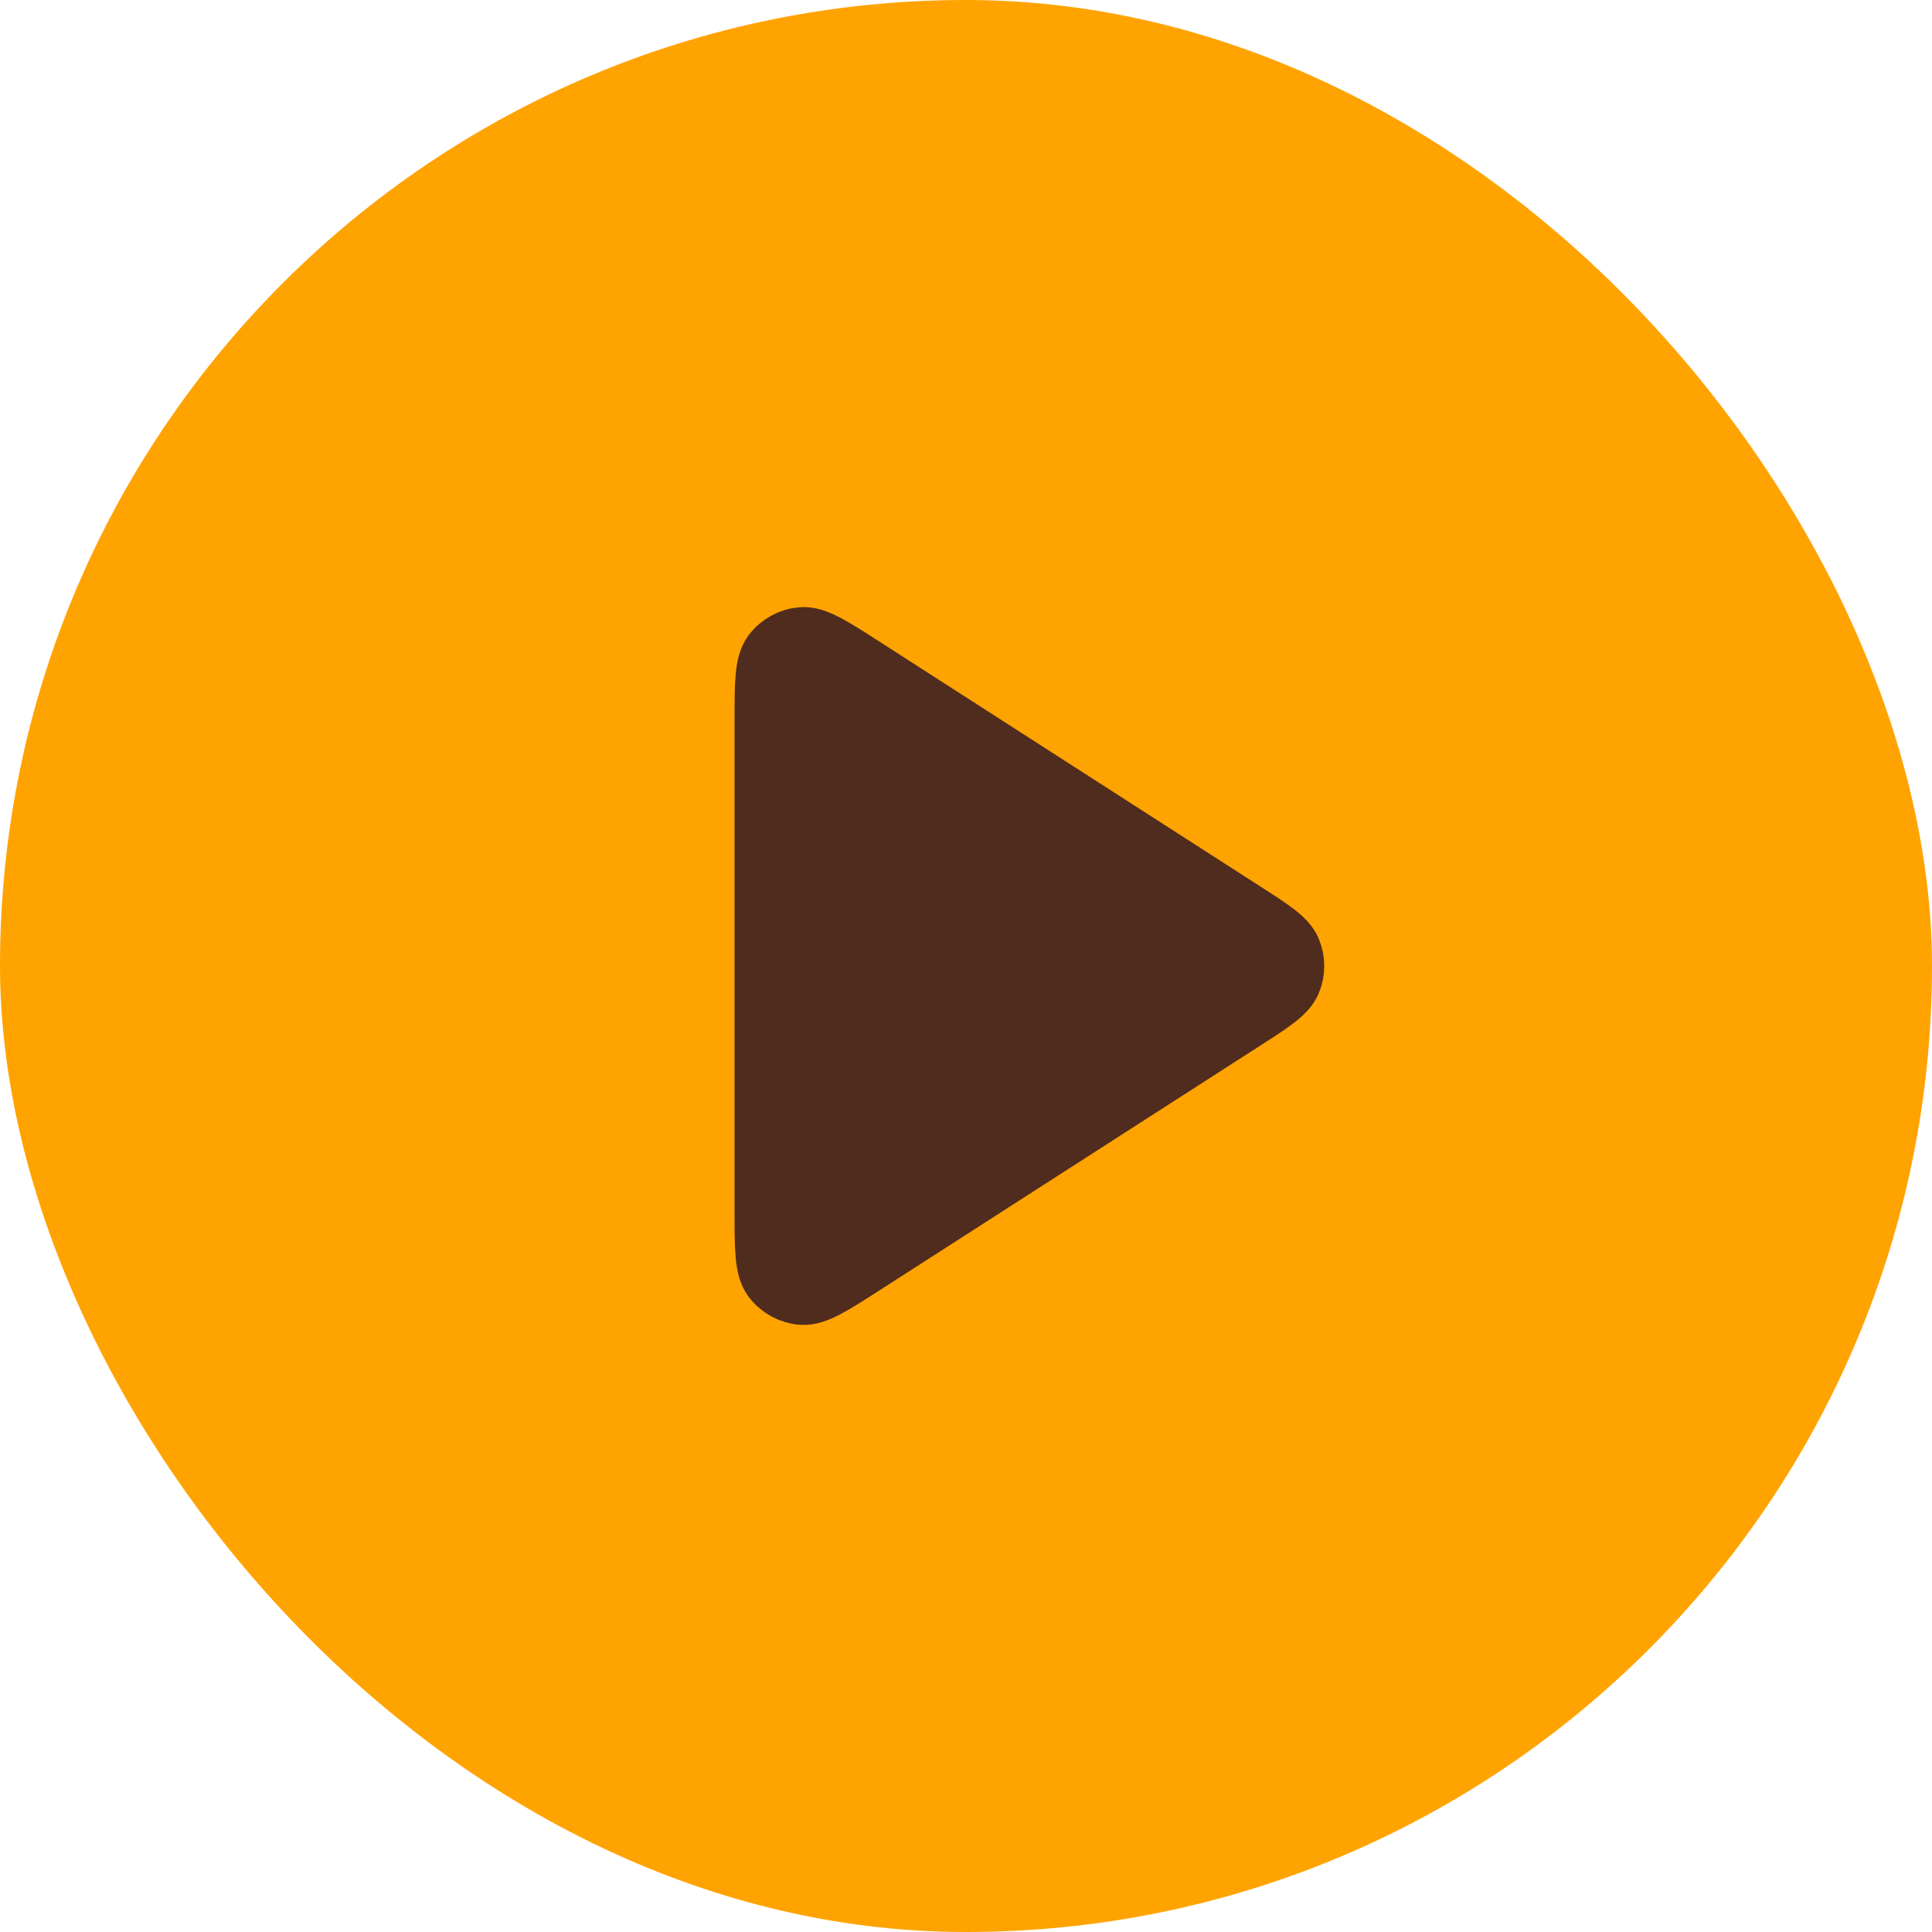
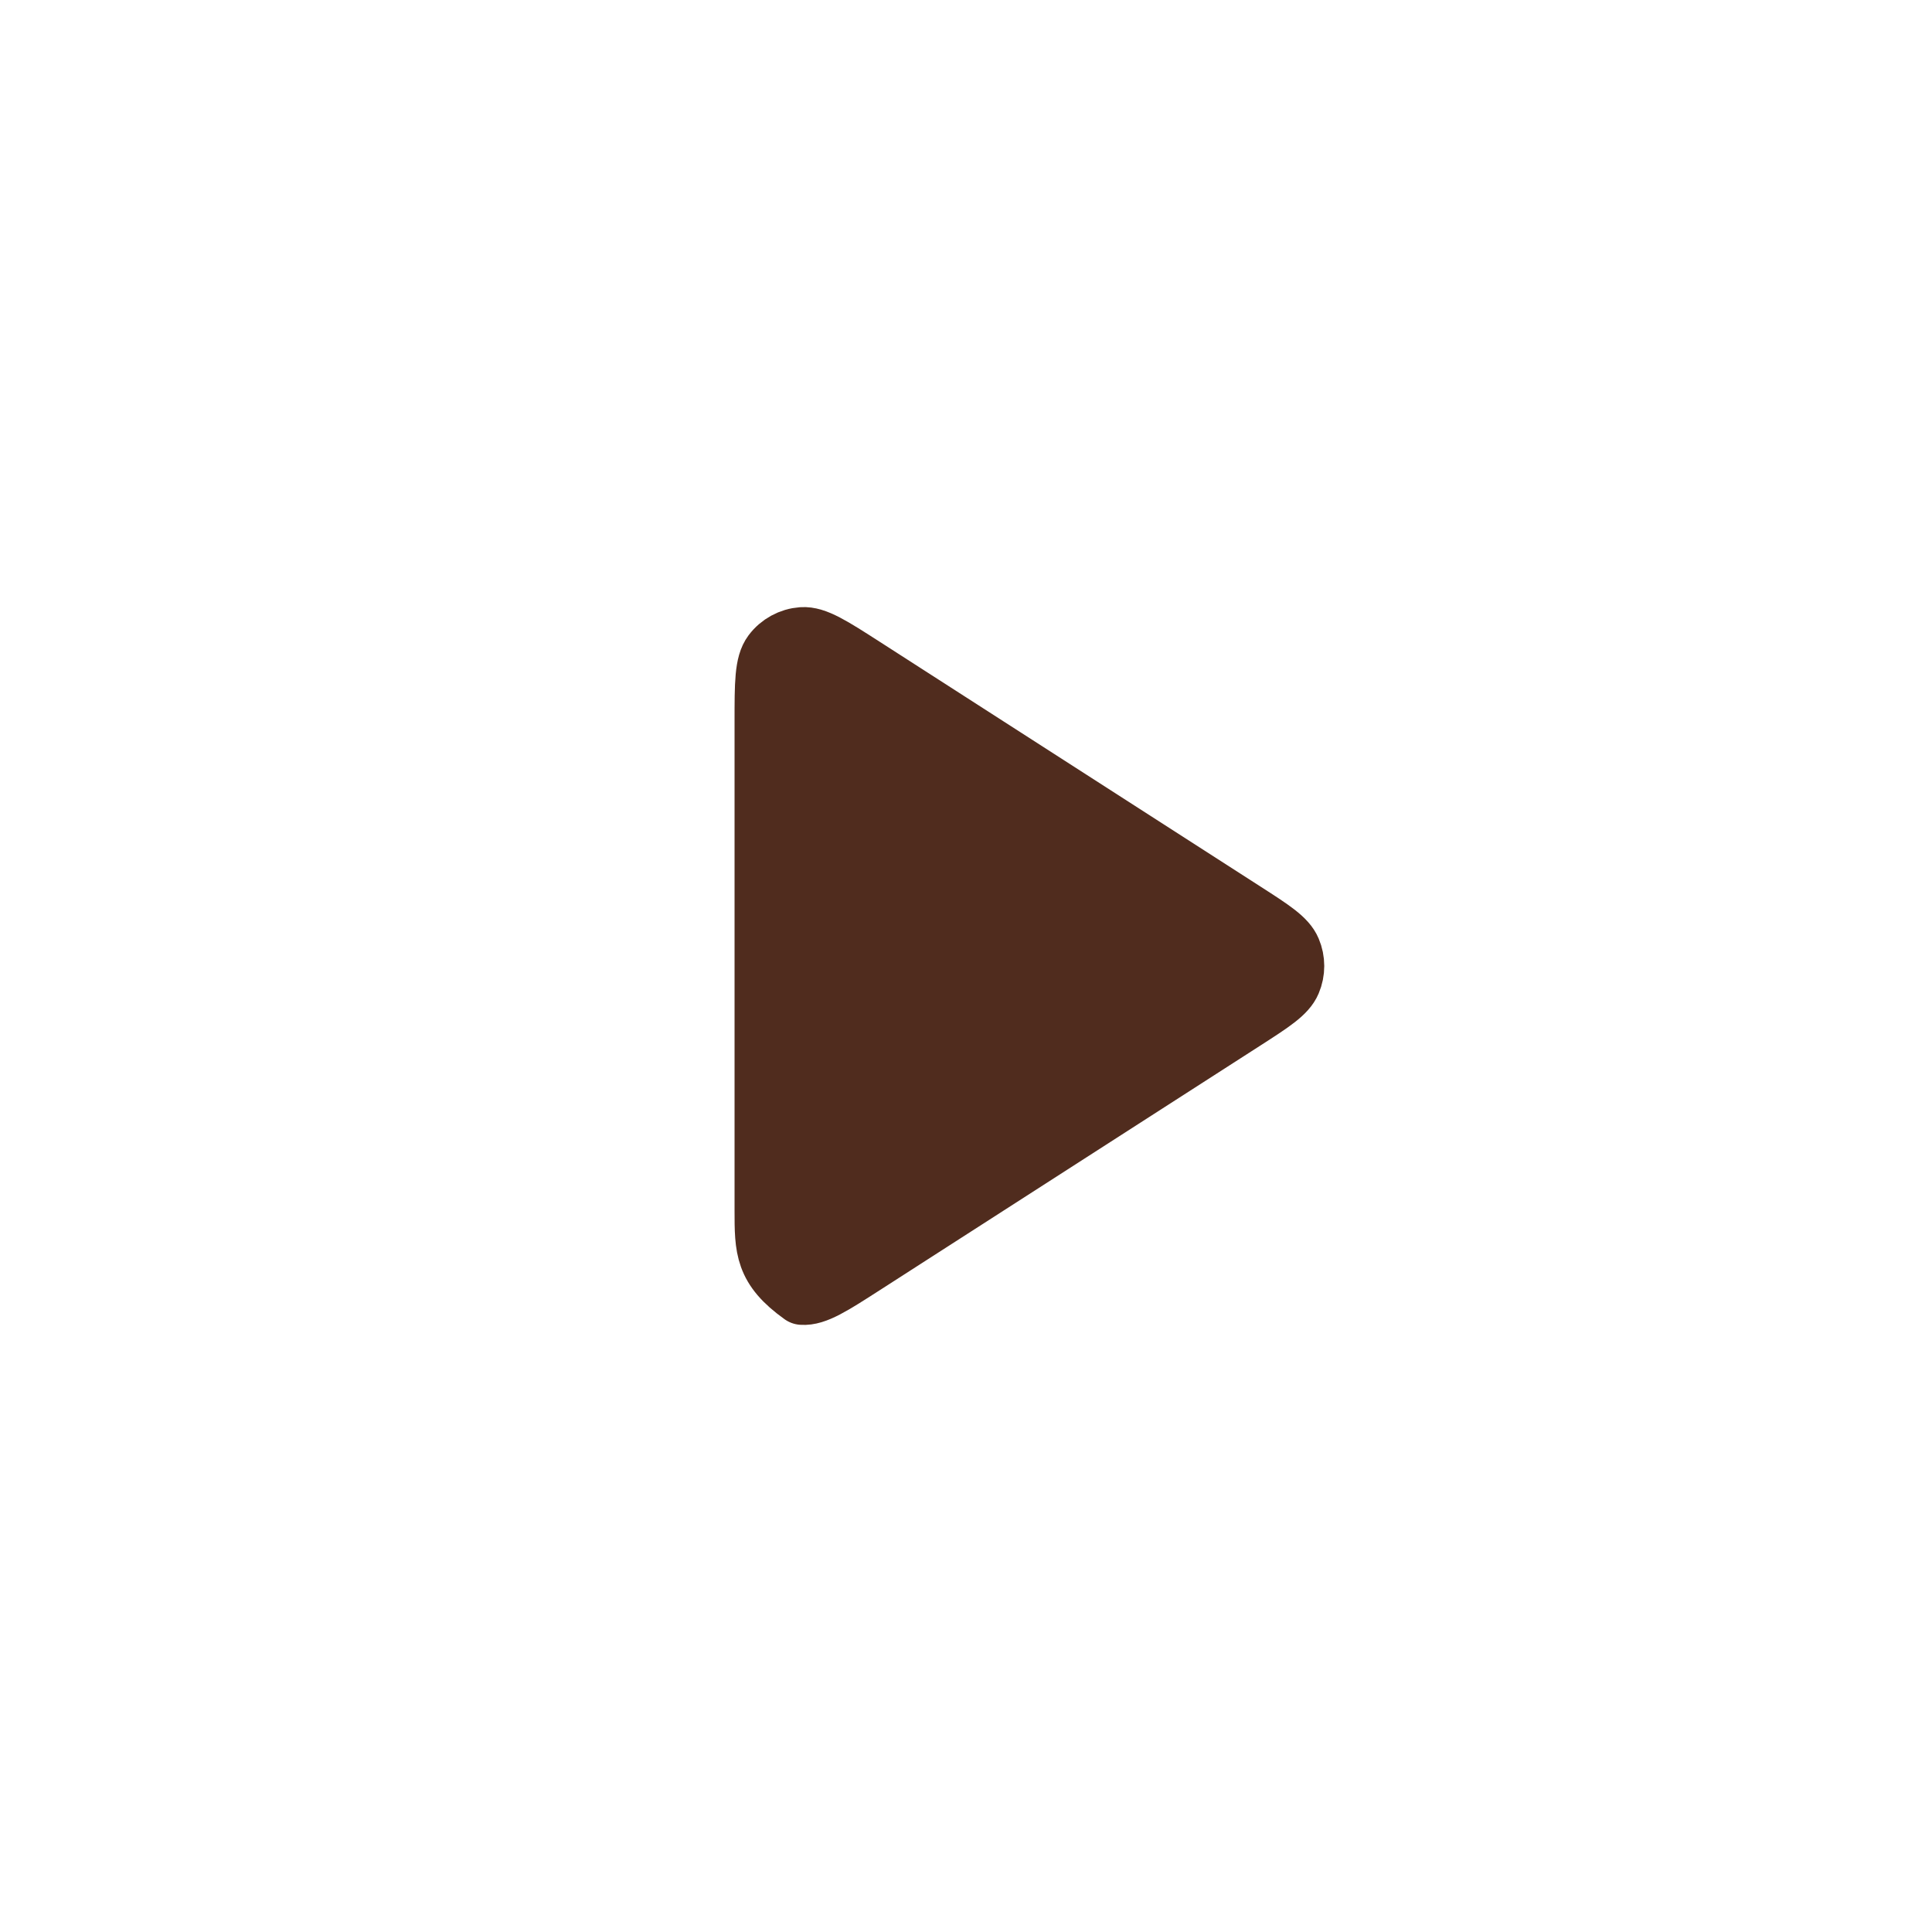
<svg xmlns="http://www.w3.org/2000/svg" width="64" height="64" viewBox="0 0 64 64" fill="none">
-   <rect x="2.71029e-09" width="64" height="64" rx="32" fill="#FFA300" />
-   <path d="M25.333 23.908C25.333 22.635 25.333 21.998 25.599 21.643C25.831 21.334 26.186 21.14 26.572 21.112C27.014 21.081 27.55 21.425 28.62 22.113L41.209 30.206C42.138 30.803 42.602 31.101 42.762 31.481C42.903 31.813 42.903 32.187 42.762 32.519C42.602 32.899 42.138 33.197 41.209 33.795L28.62 41.887C27.55 42.575 27.014 42.919 26.572 42.888C26.186 42.86 25.831 42.666 25.599 42.357C25.333 42.002 25.333 41.365 25.333 40.093V23.908Z" fill="#502C1E" stroke="#502C1E" stroke-width="2" stroke-linecap="round" stroke-linejoin="round" />
+   <path d="M25.333 23.908C25.333 22.635 25.333 21.998 25.599 21.643C25.831 21.334 26.186 21.14 26.572 21.112C27.014 21.081 27.55 21.425 28.62 22.113L41.209 30.206C42.138 30.803 42.602 31.101 42.762 31.481C42.903 31.813 42.903 32.187 42.762 32.519C42.602 32.899 42.138 33.197 41.209 33.795L28.62 41.887C27.55 42.575 27.014 42.919 26.572 42.888C25.333 42.002 25.333 41.365 25.333 40.093V23.908Z" fill="#502C1E" stroke="#502C1E" stroke-width="2" stroke-linecap="round" stroke-linejoin="round" />
</svg>